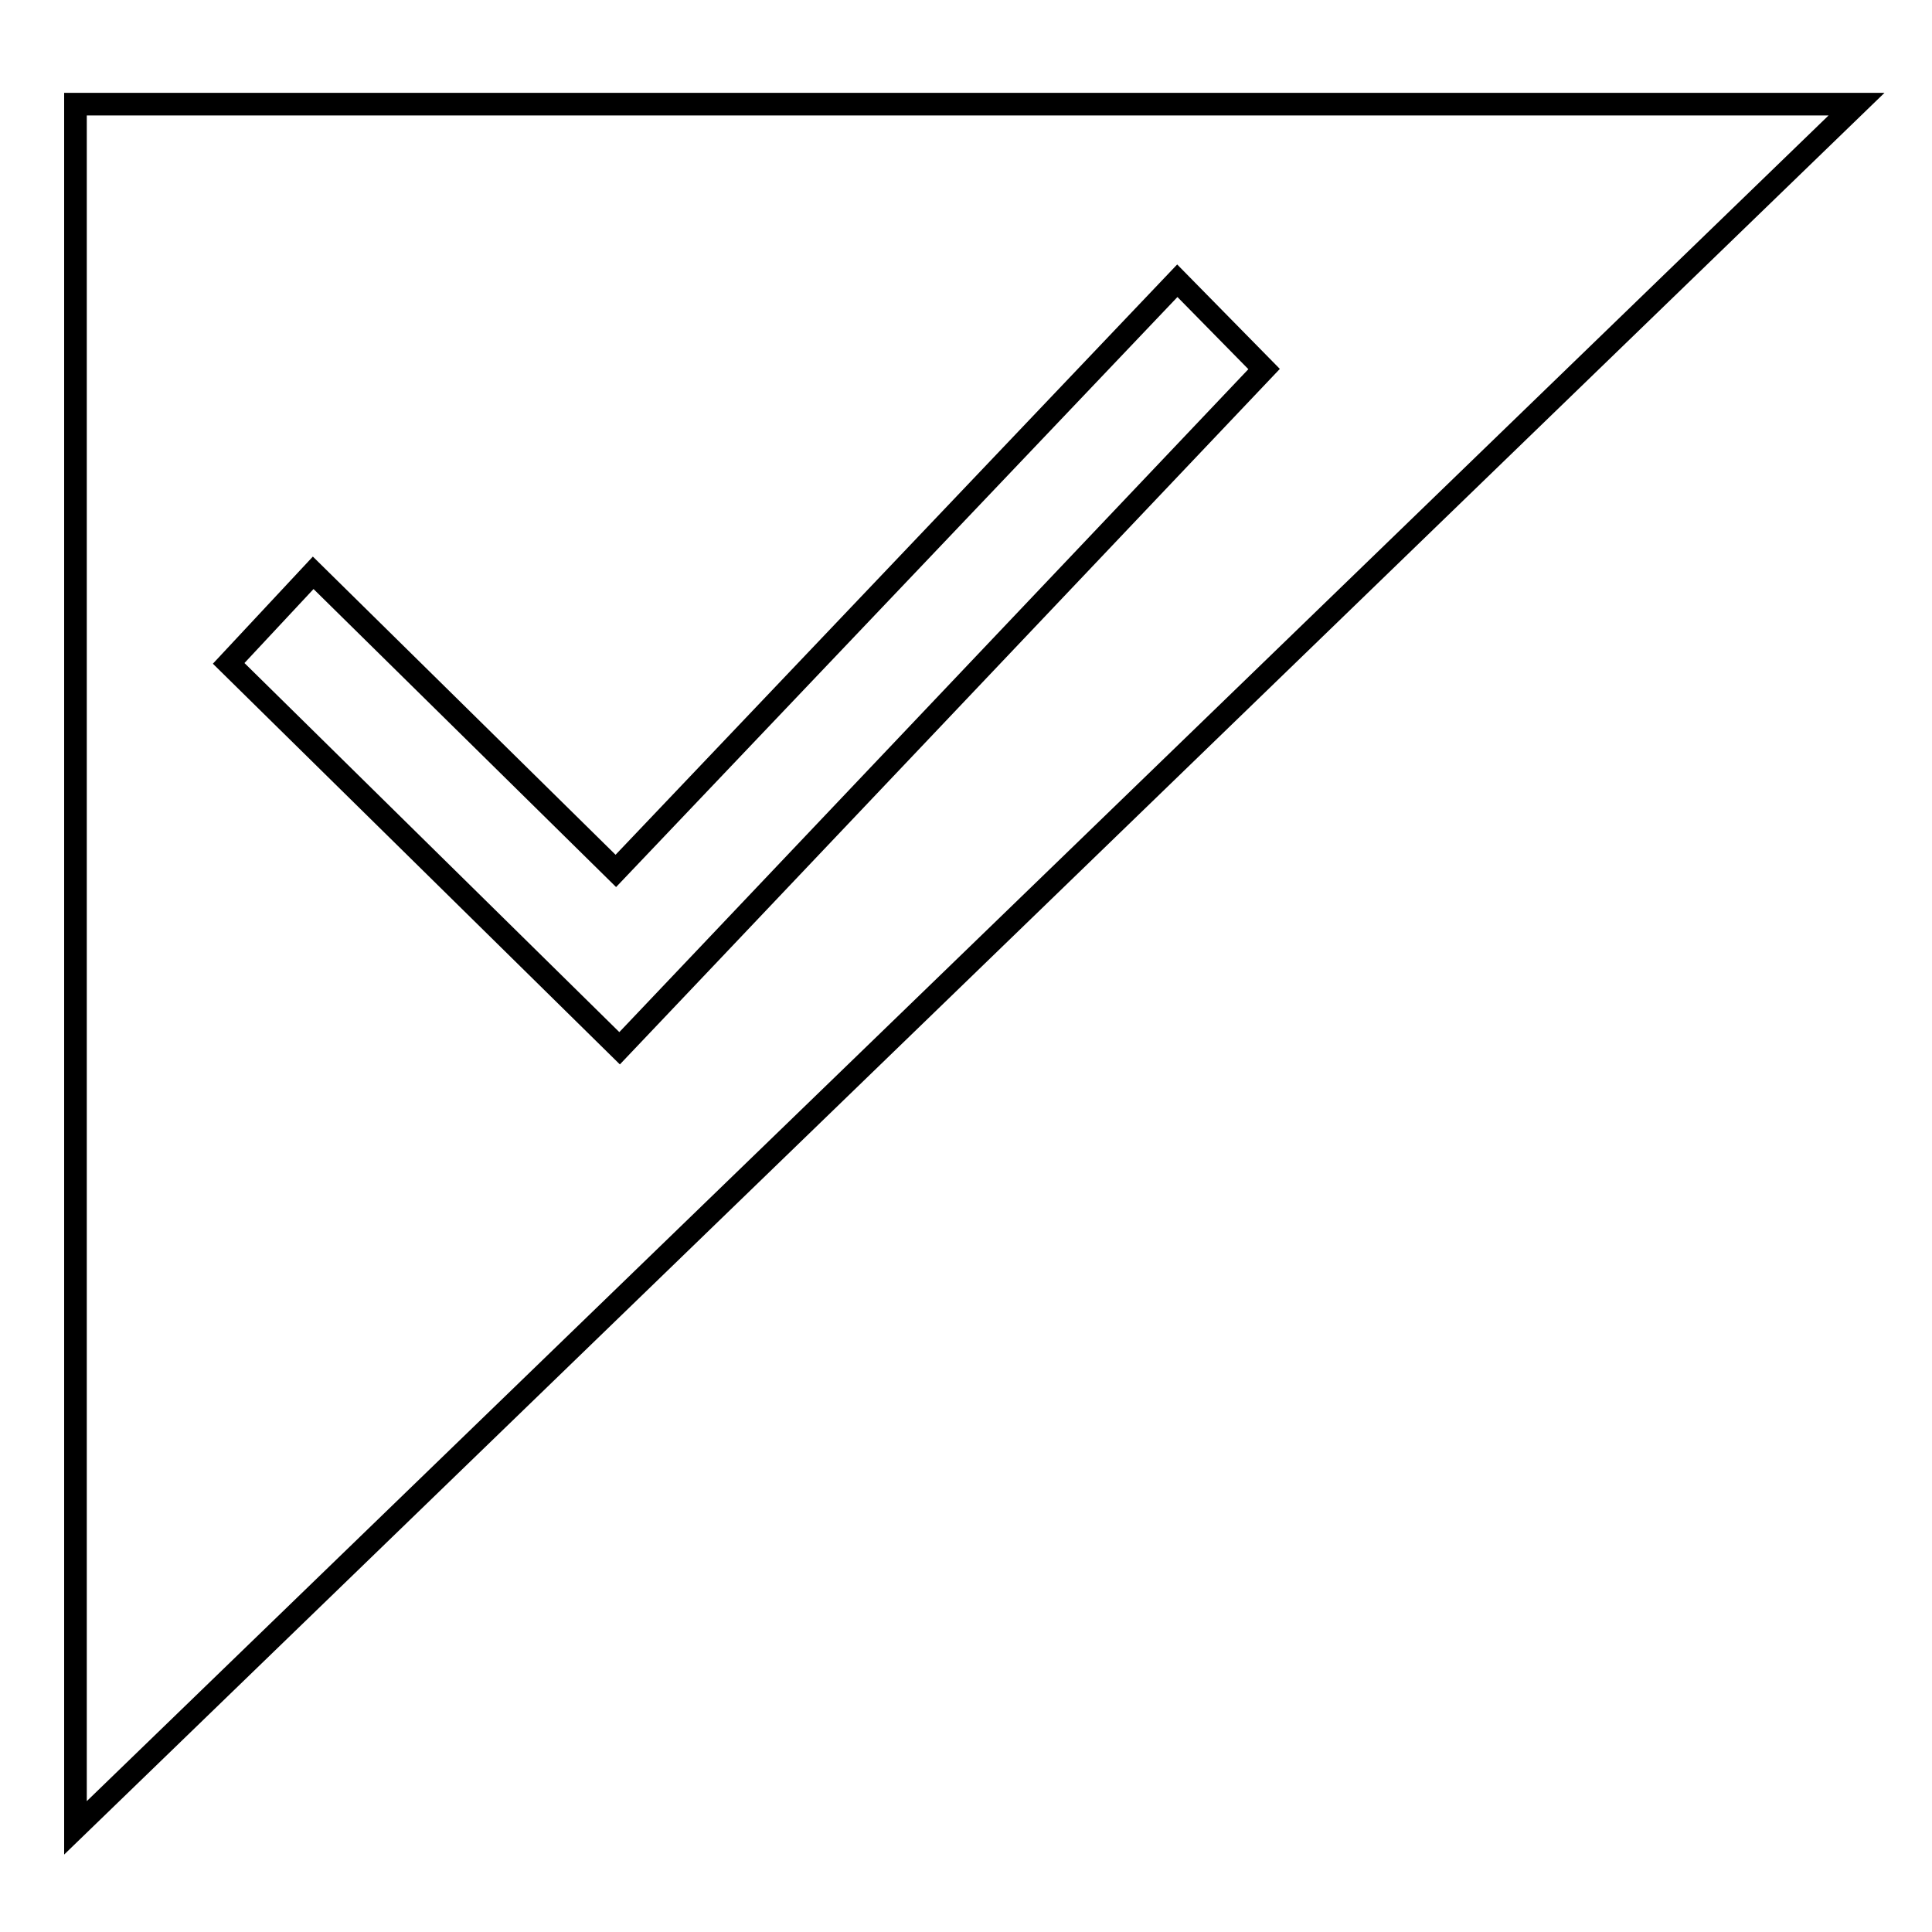
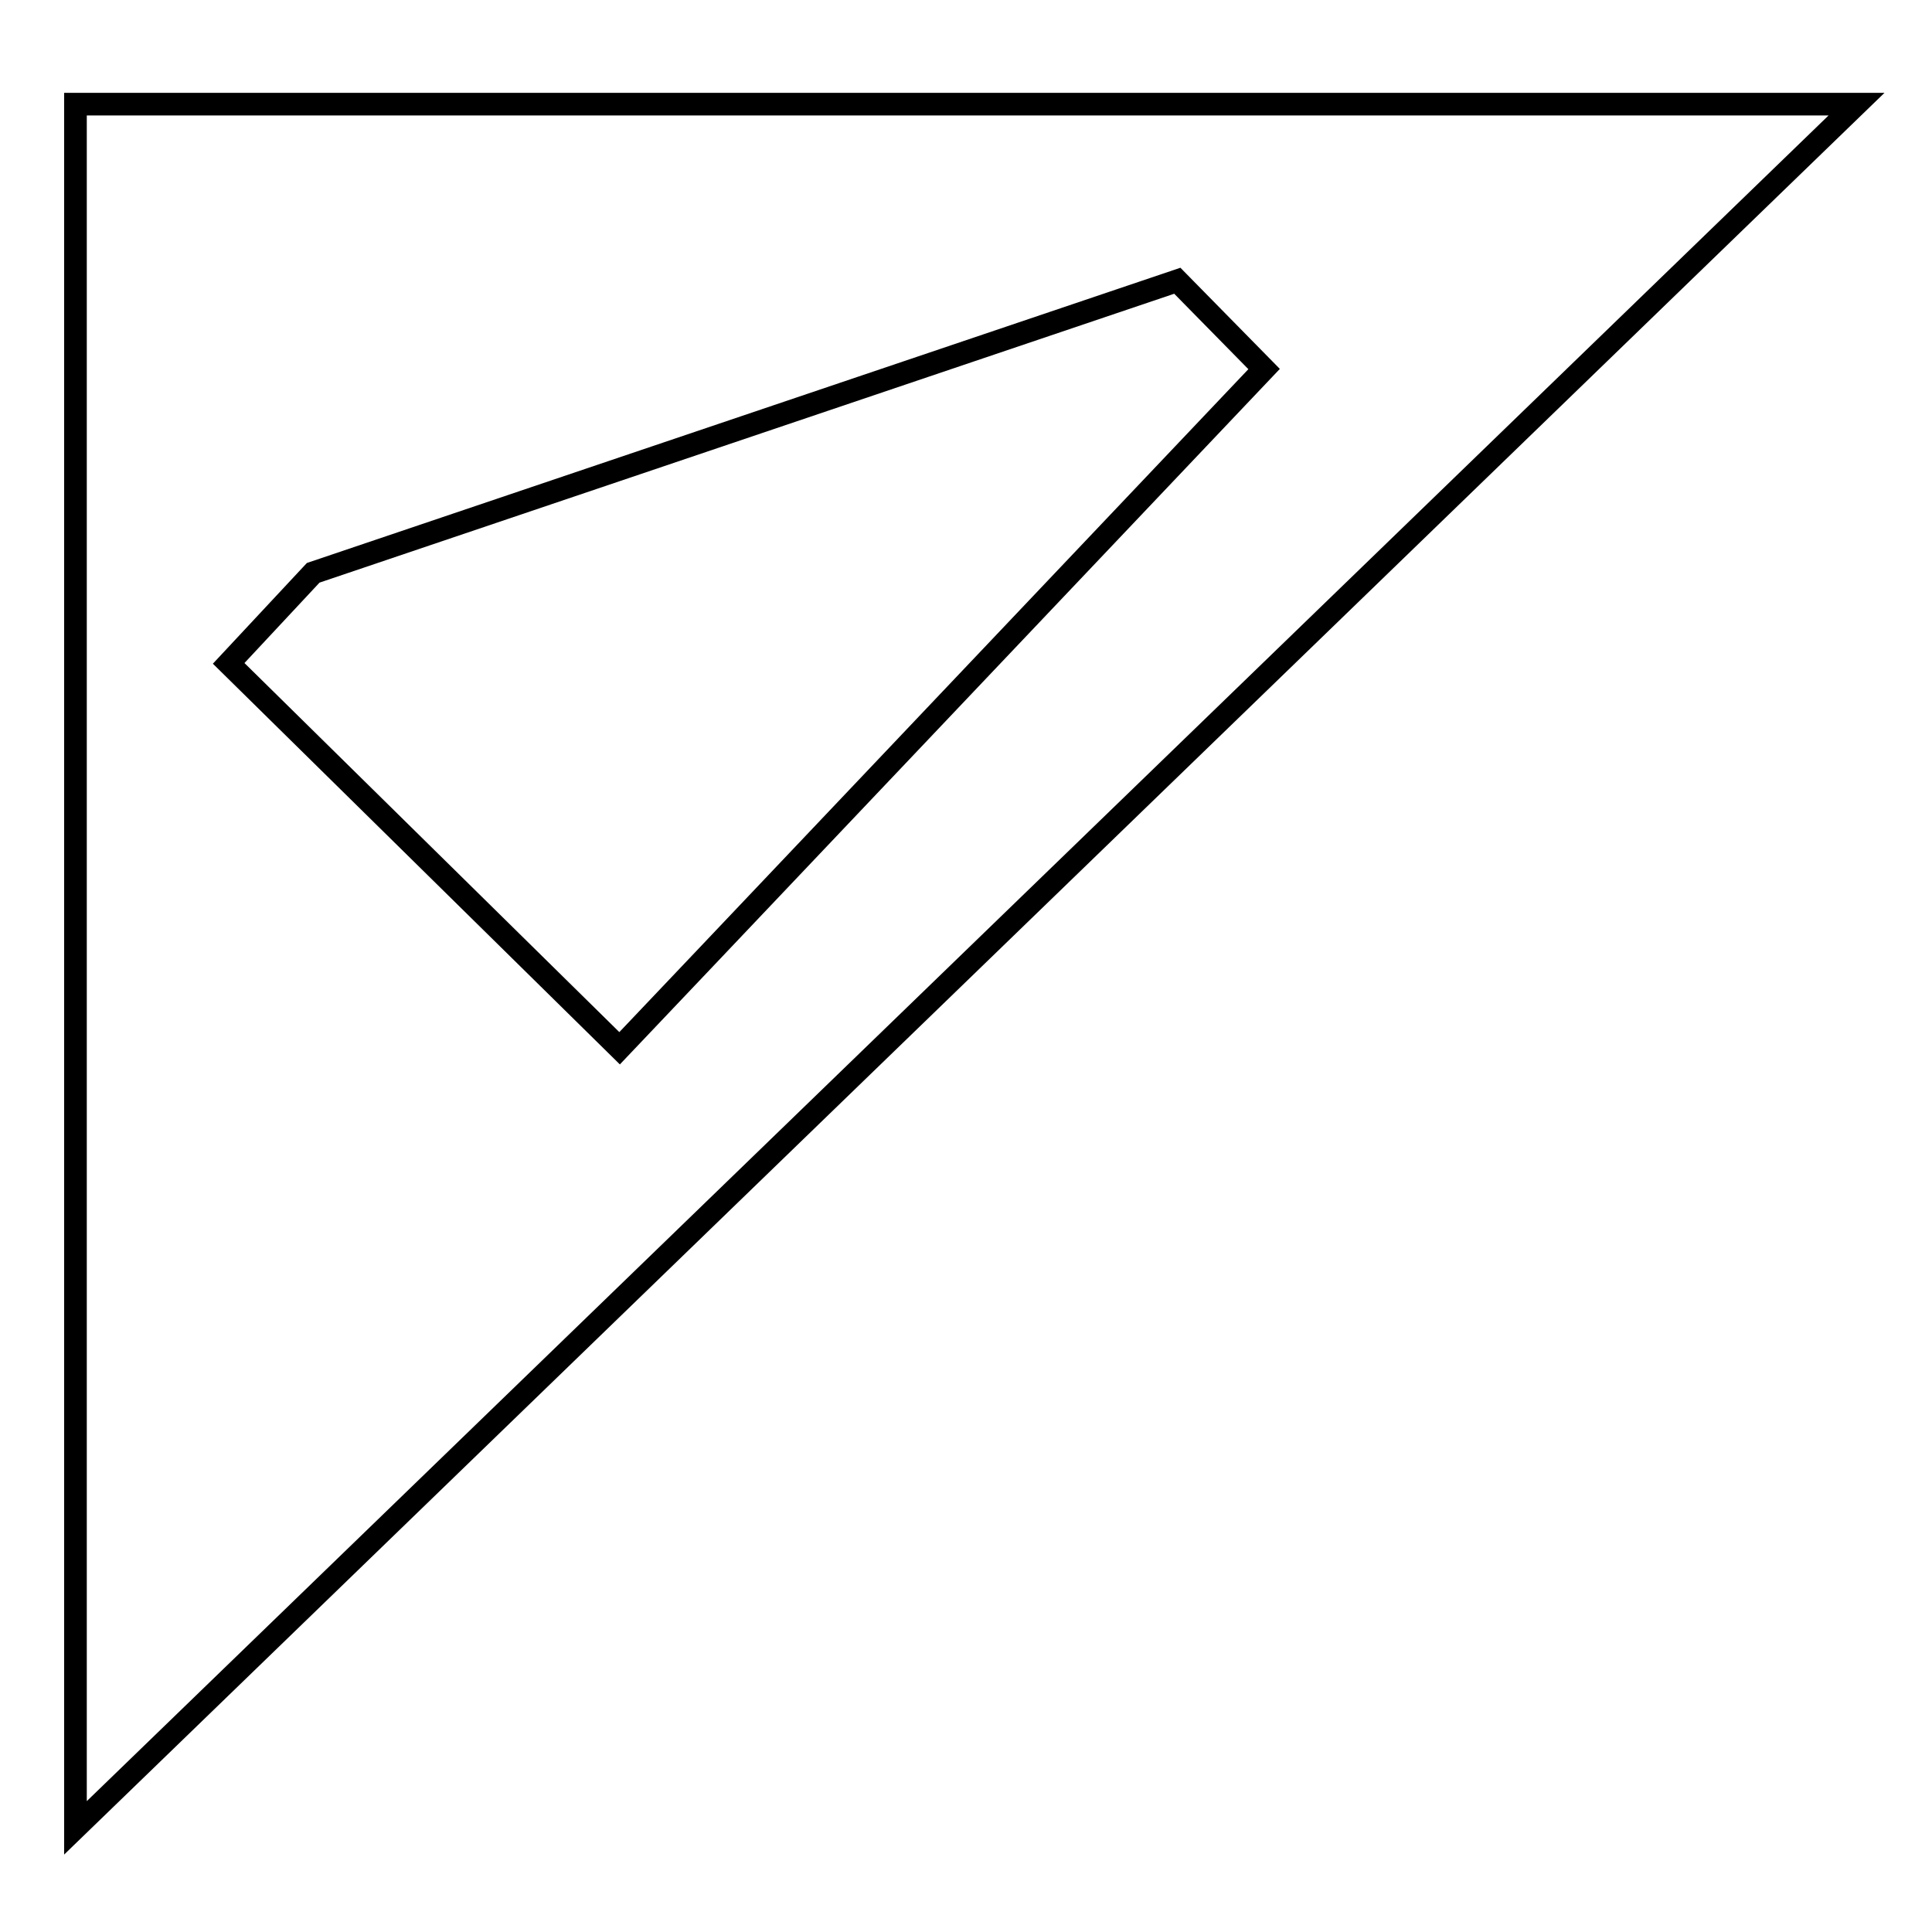
<svg xmlns="http://www.w3.org/2000/svg" version="1.1" x="0px" y="0px" viewBox="0 0 256 256" enable-background="new 0 0 256 256" xml:space="preserve">
  <g>
    <g>
-       <path stroke-width="3" fill-opacity="0" stroke="#000000" d="M10,13.8v228.4L246,13.8H10z M82.1,138.9l-51.8-51l11.2-12l40.1,39.5L156,37.2l11.5,11.7L93.4,127l0,0L82.1,138.9z" />
+       <path stroke-width="3" fill-opacity="0" stroke="#000000" d="M10,13.8v228.4L246,13.8H10z M82.1,138.9l-51.8-51l11.2-12L156,37.2l11.5,11.7L93.4,127l0,0L82.1,138.9z" />
    </g>
  </g>
</svg>